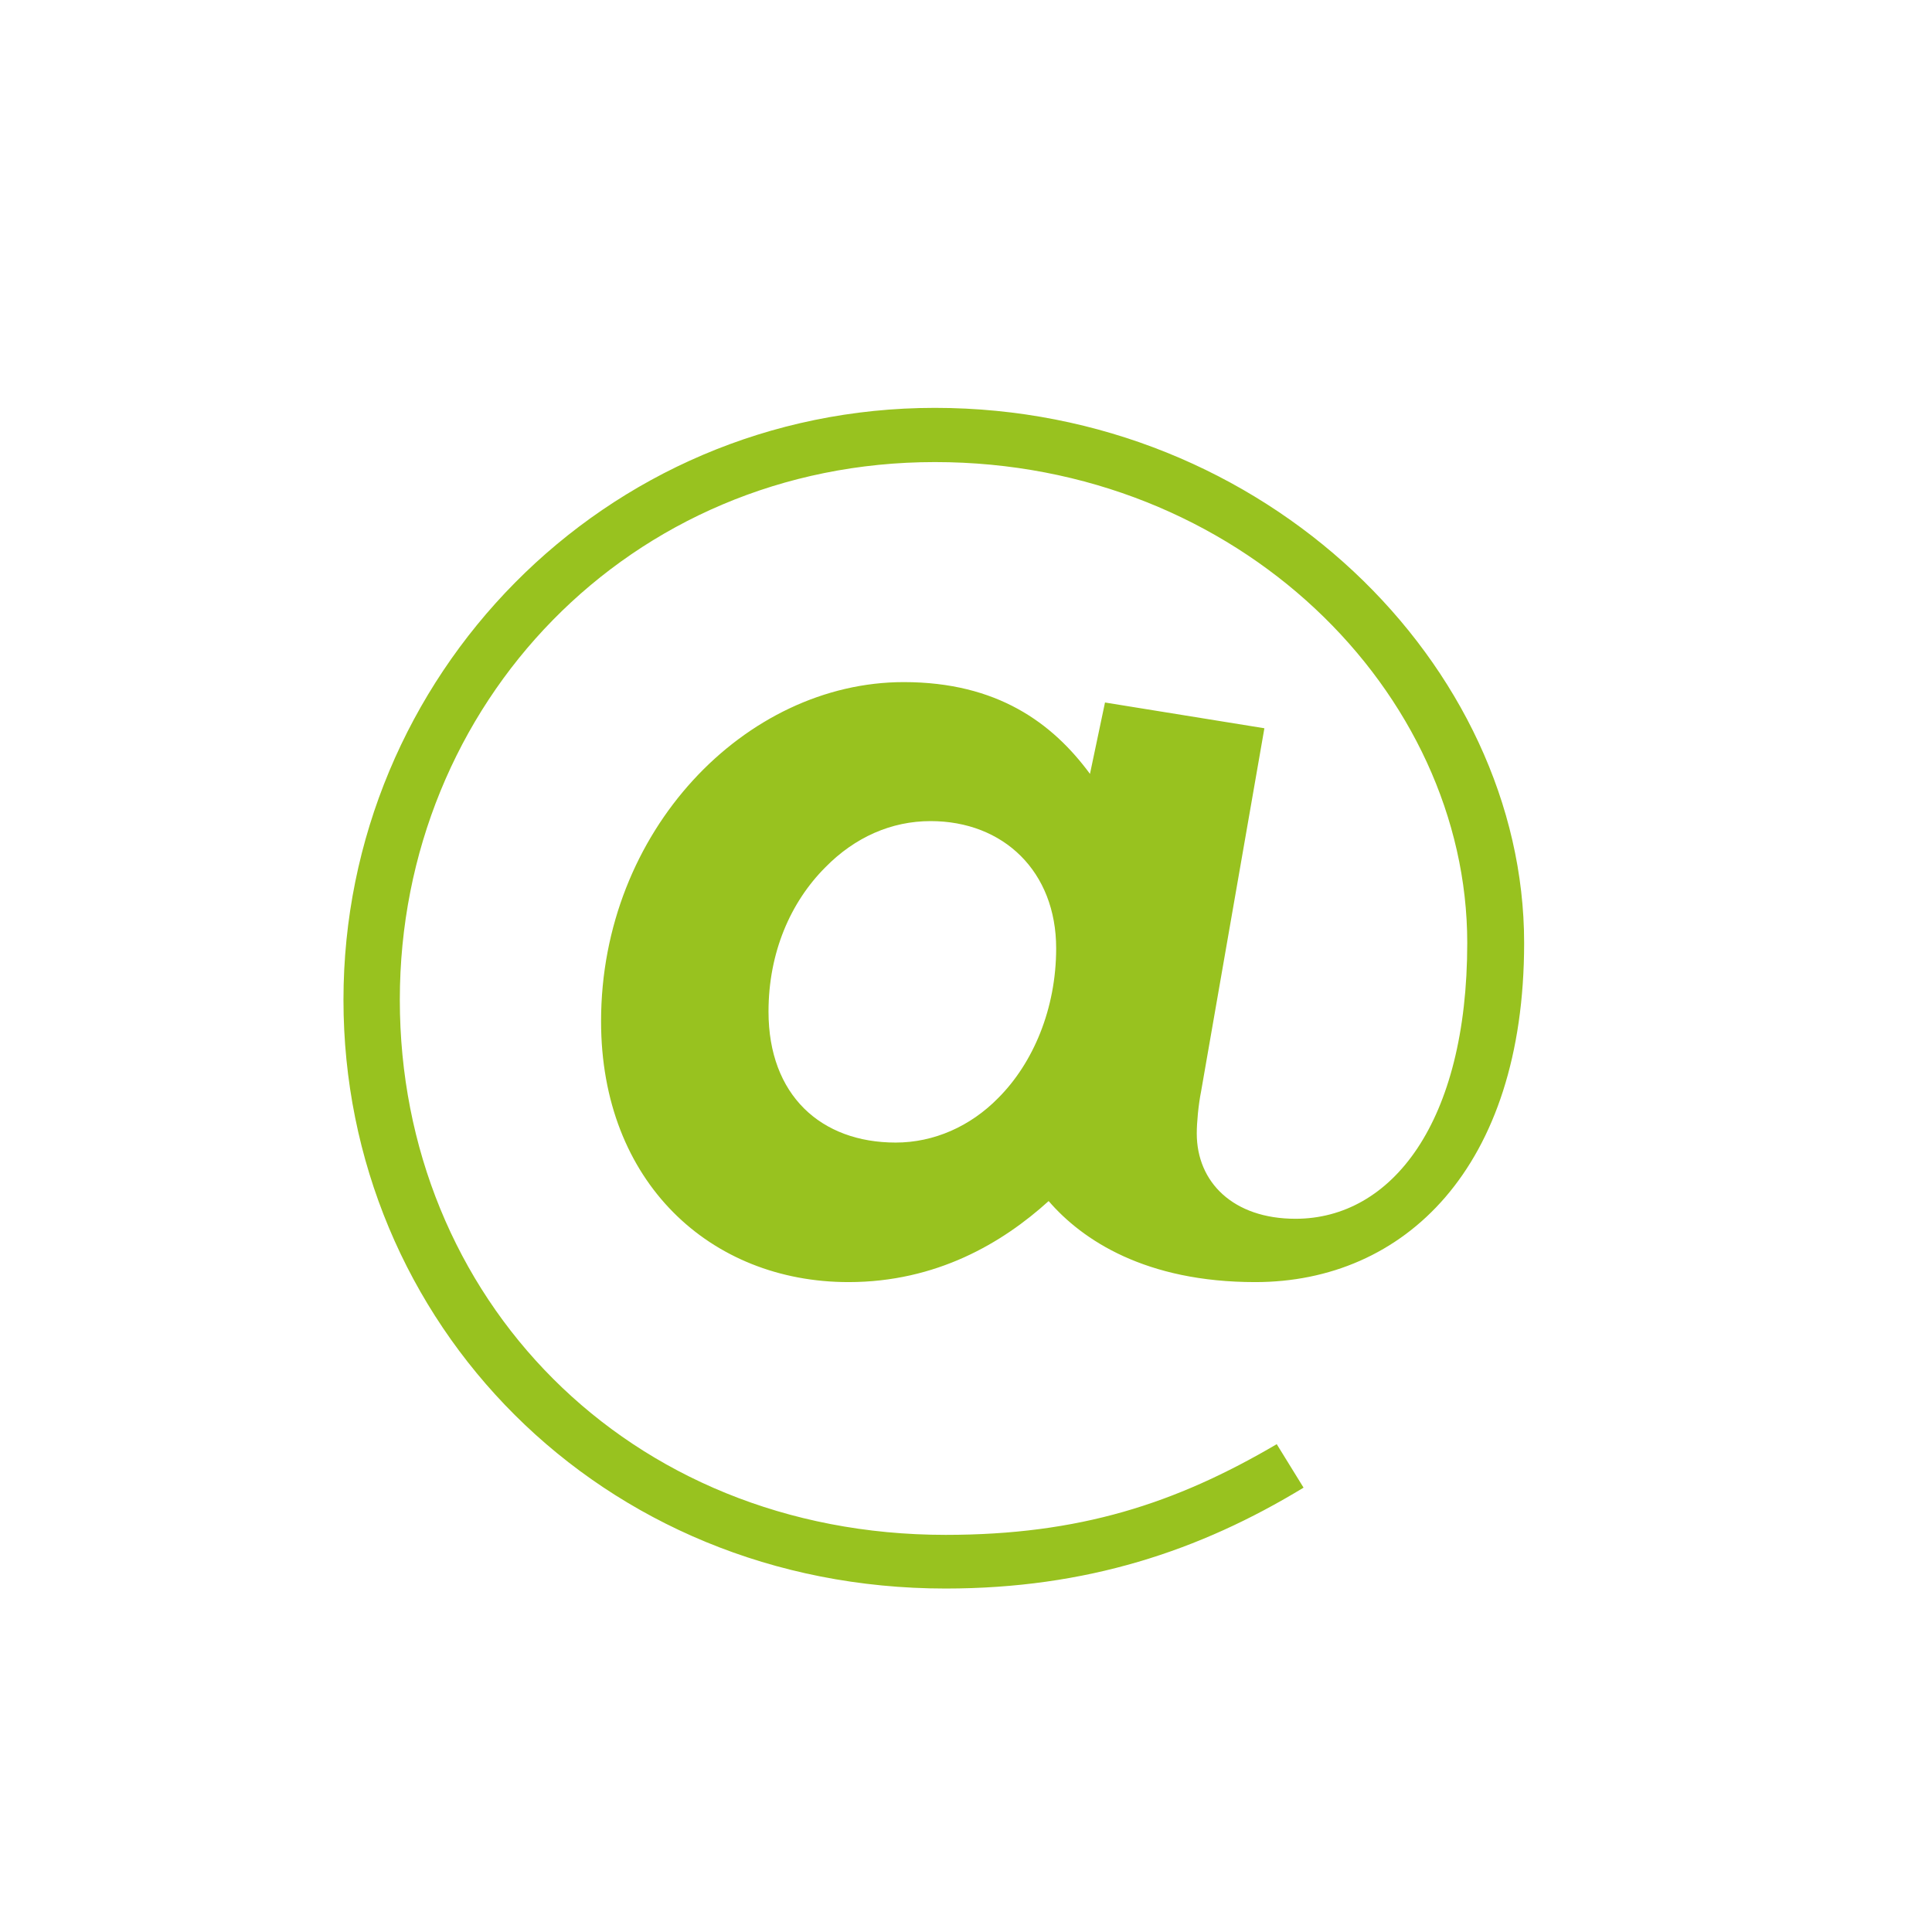
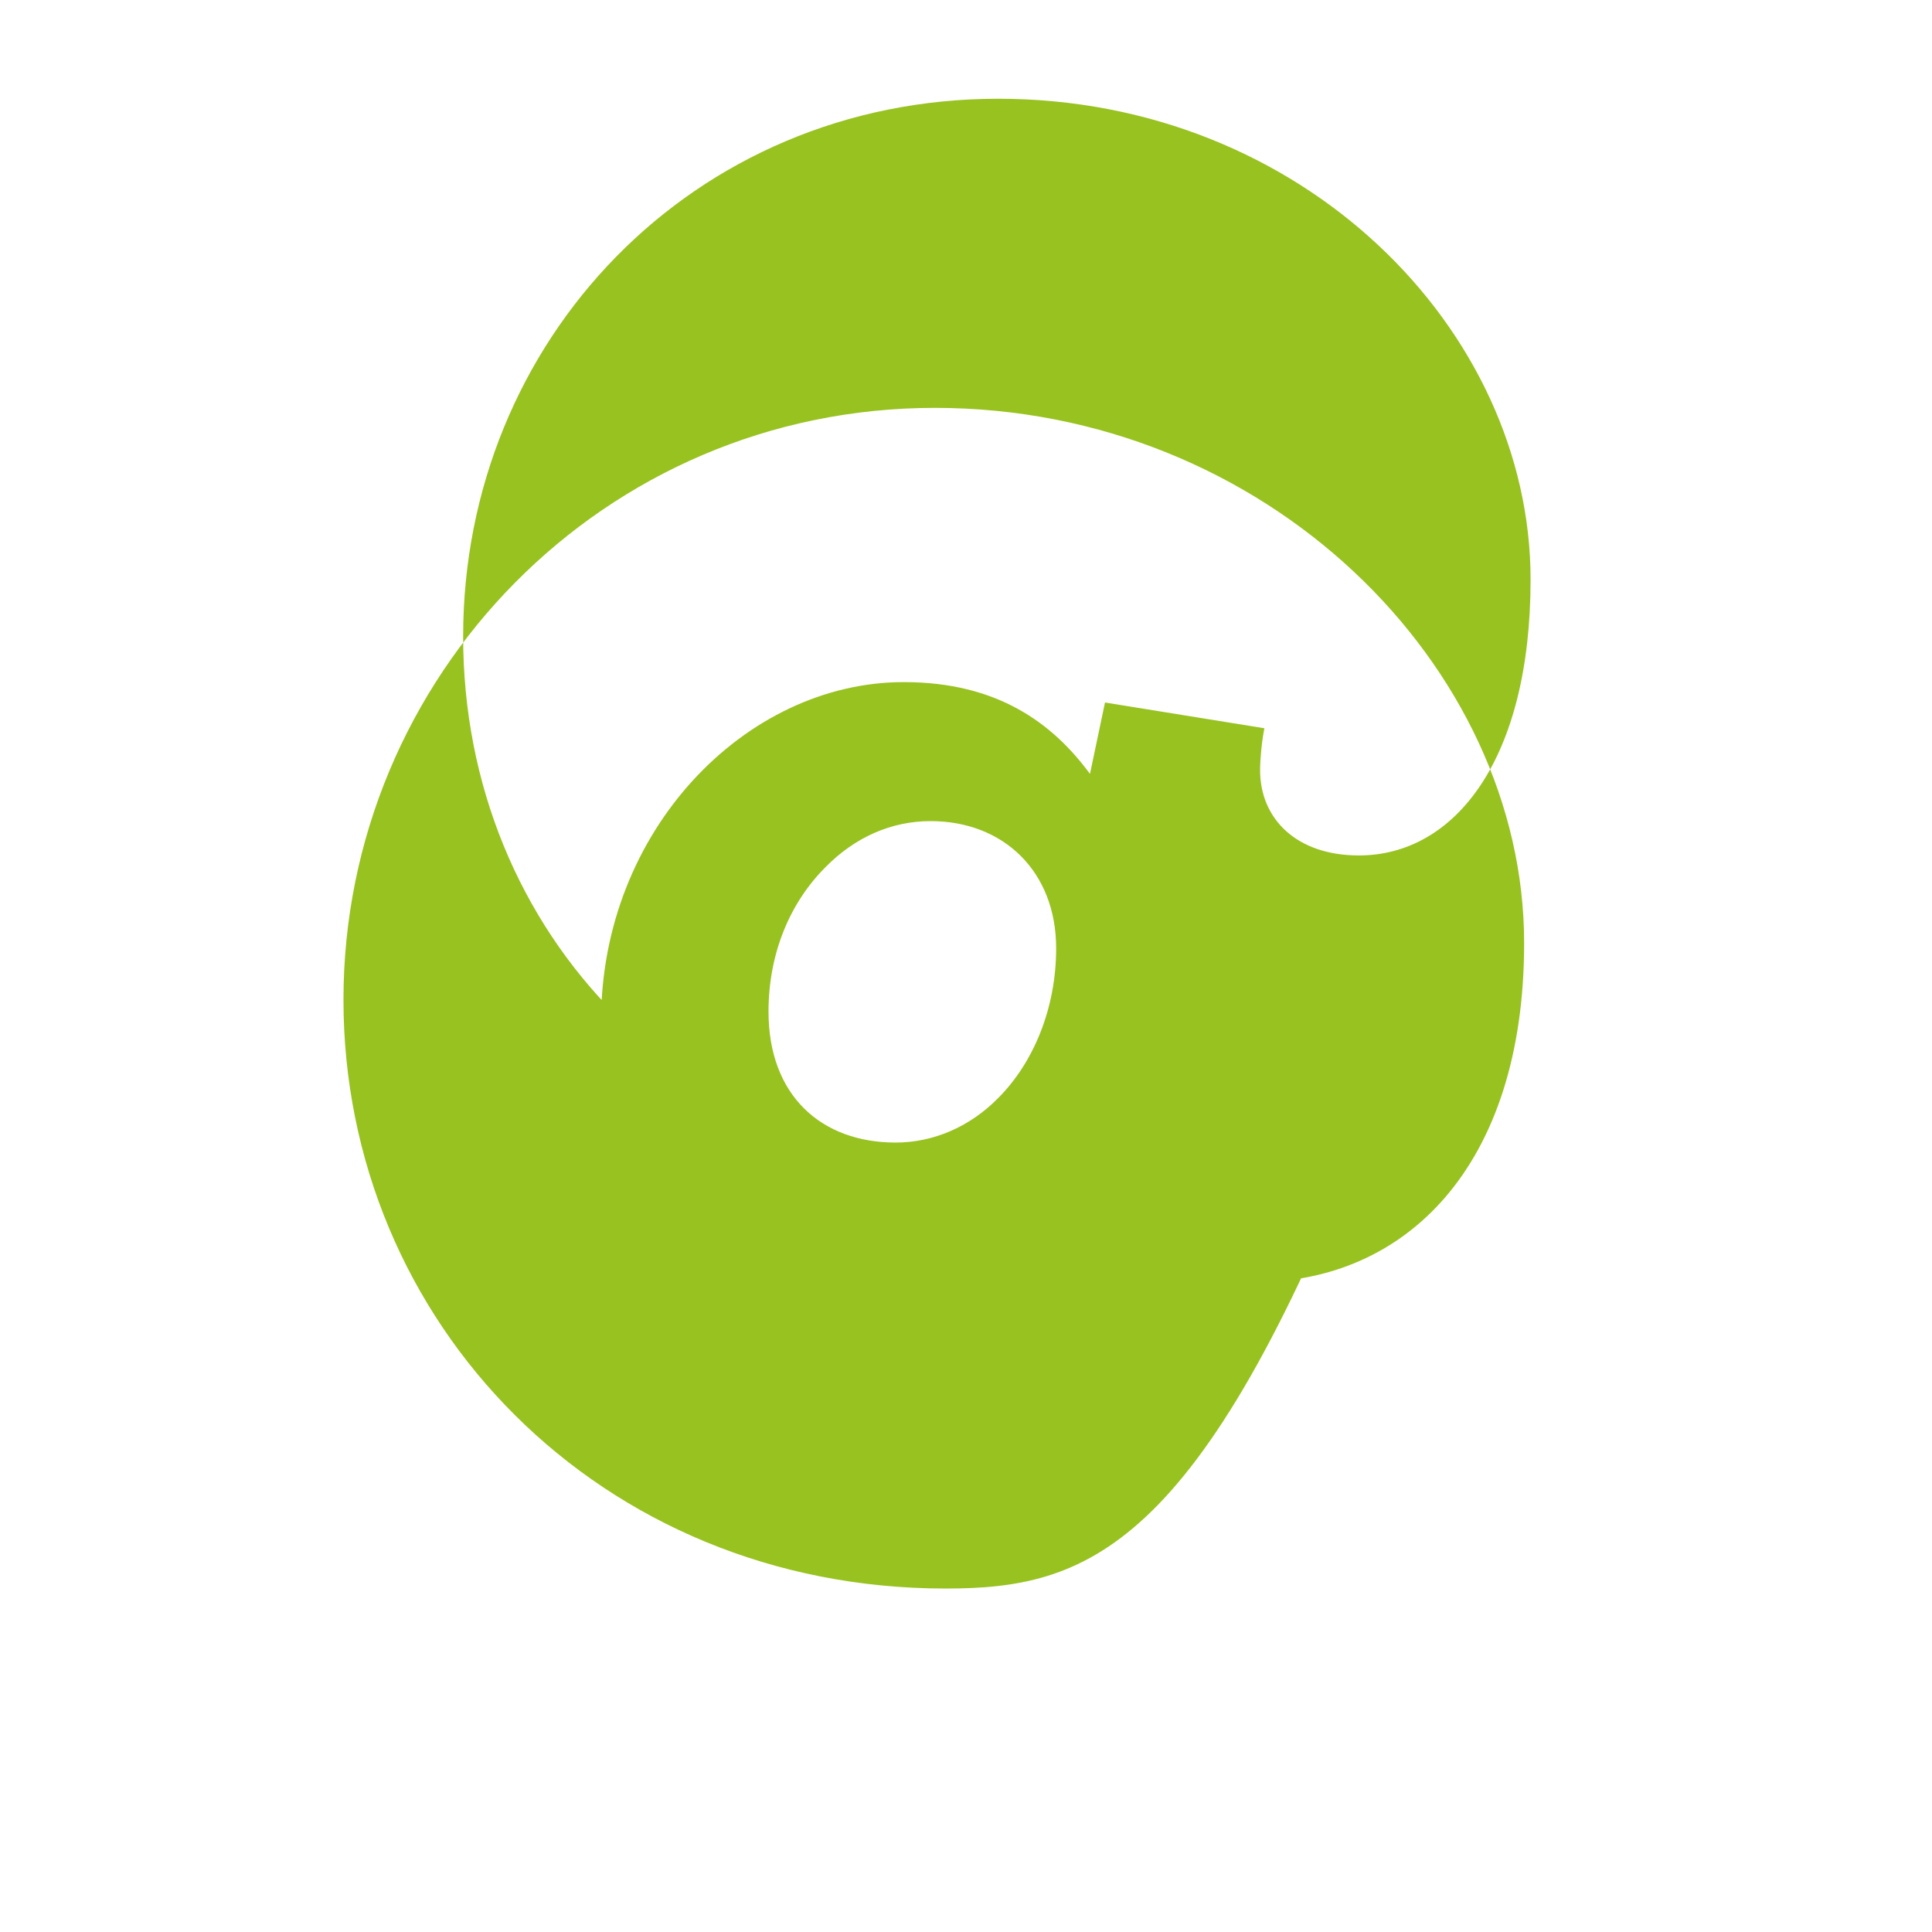
<svg xmlns="http://www.w3.org/2000/svg" version="1.1" id="Layer_1" x="0px" y="0px" viewBox="0 0 360 360" style="enable-background:new 0 0 360 360;" xml:space="preserve">
  <style type="text/css">
	.st0{fill:#98C21F;}
</style>
  <g>
-     <path class="st0" d="M64,186.3C64,126.1,112.5,76,174.2,76S284,124.1,284,175.7c0,42-22.4,63.2-50.1,63.2   c-20.4,0-32.2-7.8-38.5-15.1c-8.6,7.8-20.9,15.1-37.3,15.1c-25.7,0-46.1-18.6-46.1-48.6c0-35.5,26.9-63.2,56.4-63.2   c17.4,0,27.7,7.6,34.7,17.1l2.8-13.3l29.7,4.8l-11.8,67.7c-0.5,2.5-0.8,5.8-0.8,7.8c0,9.1,6.8,15.9,18.4,15.9   c17.9,0,32-17.9,32-51.4c0-46.6-42.5-89.6-99.2-89.6c-56.9,0-99.7,45.1-99.7,100.2c0,55.4,42.3,99.7,101.7,99.7   c24.9,0,42.8-5.8,61.7-16.9l5,8.1C223.5,289,202.4,296,176.2,296C111.8,296,64,246.4,64,186.3z M186,204.6   c6.5-6.5,10.8-16.6,10.8-27.9c0-14.3-9.8-23.7-23.4-23.7c-7.3,0-14.1,3-19.6,8.6c-6.5,6.5-10.6,15.9-10.6,26.9   c0,15.6,9.8,24.4,23.7,24.4C174,212.9,180.8,209.9,186,204.6z" />
+     <path class="st0" d="M64,186.3C64,126.1,112.5,76,174.2,76S284,124.1,284,175.7c0,42-22.4,63.2-50.1,63.2   c-20.4,0-32.2-7.8-38.5-15.1c-8.6,7.8-20.9,15.1-37.3,15.1c-25.7,0-46.1-18.6-46.1-48.6c0-35.5,26.9-63.2,56.4-63.2   c17.4,0,27.7,7.6,34.7,17.1l2.8-13.3l29.7,4.8c-0.5,2.5-0.8,5.8-0.8,7.8c0,9.1,6.8,15.9,18.4,15.9   c17.9,0,32-17.9,32-51.4c0-46.6-42.5-89.6-99.2-89.6c-56.9,0-99.7,45.1-99.7,100.2c0,55.4,42.3,99.7,101.7,99.7   c24.9,0,42.8-5.8,61.7-16.9l5,8.1C223.5,289,202.4,296,176.2,296C111.8,296,64,246.4,64,186.3z M186,204.6   c6.5-6.5,10.8-16.6,10.8-27.9c0-14.3-9.8-23.7-23.4-23.7c-7.3,0-14.1,3-19.6,8.6c-6.5,6.5-10.6,15.9-10.6,26.9   c0,15.6,9.8,24.4,23.7,24.4C174,212.9,180.8,209.9,186,204.6z" />
  </g>
</svg>